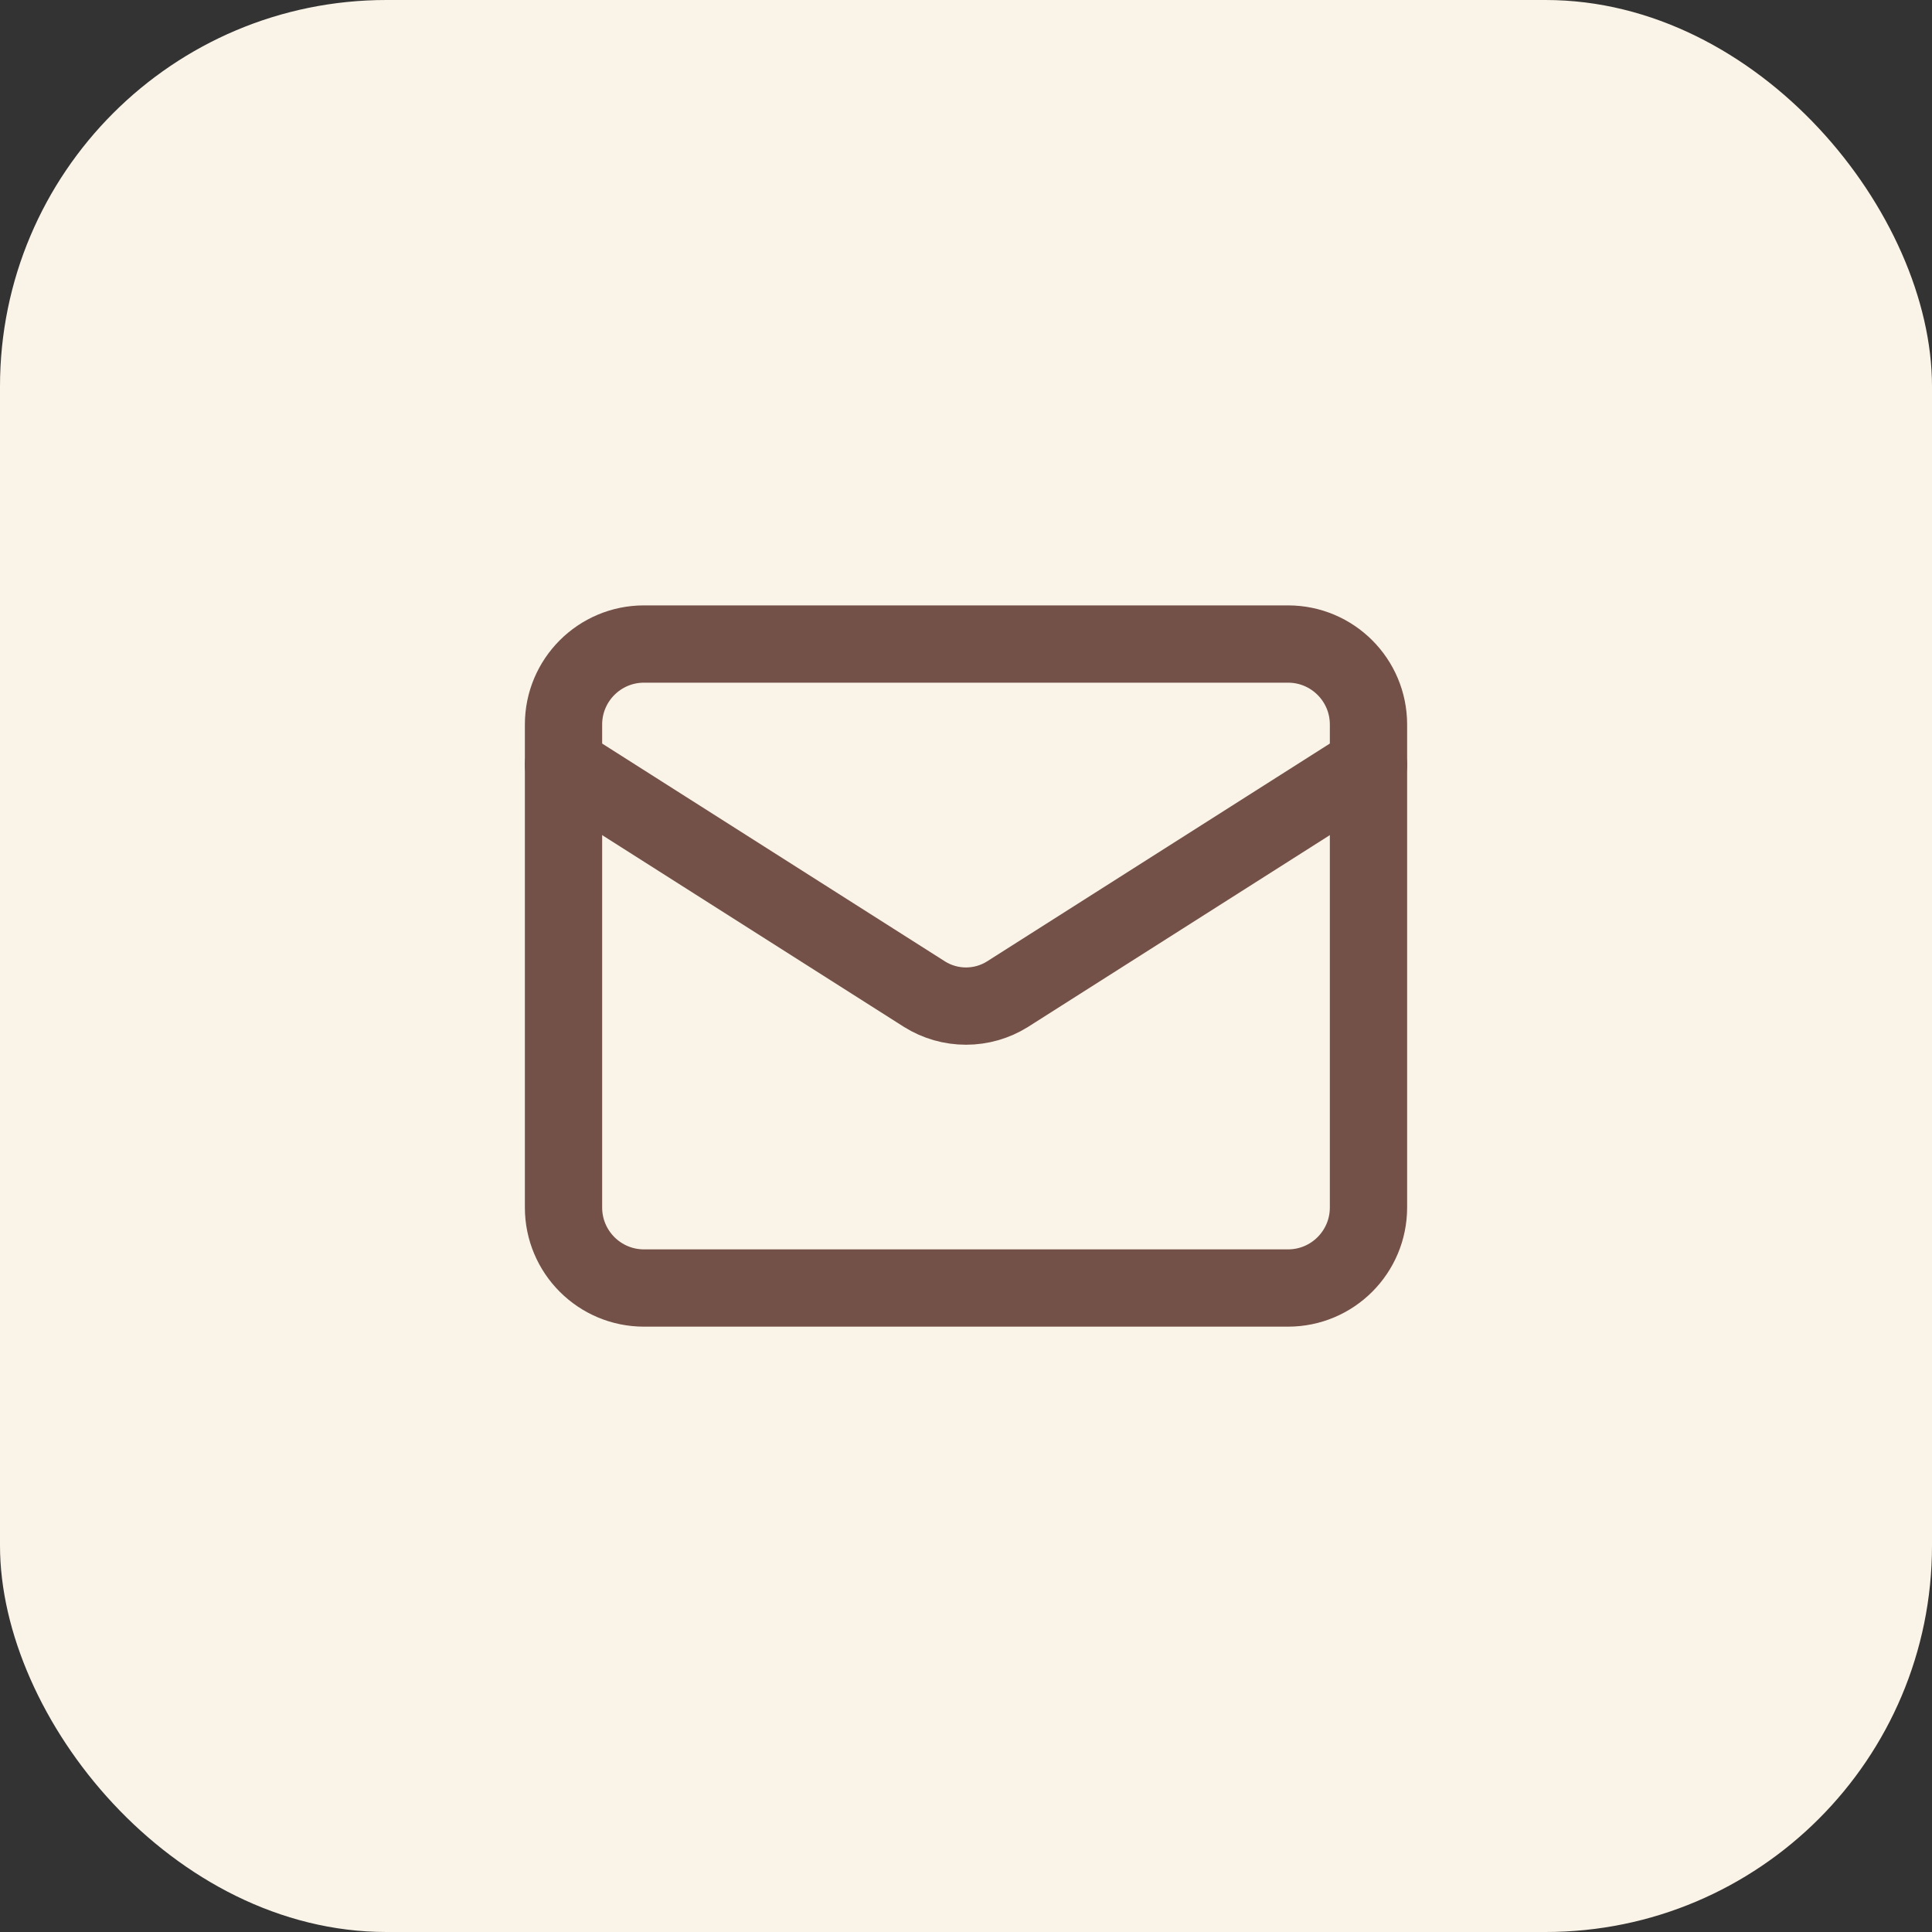
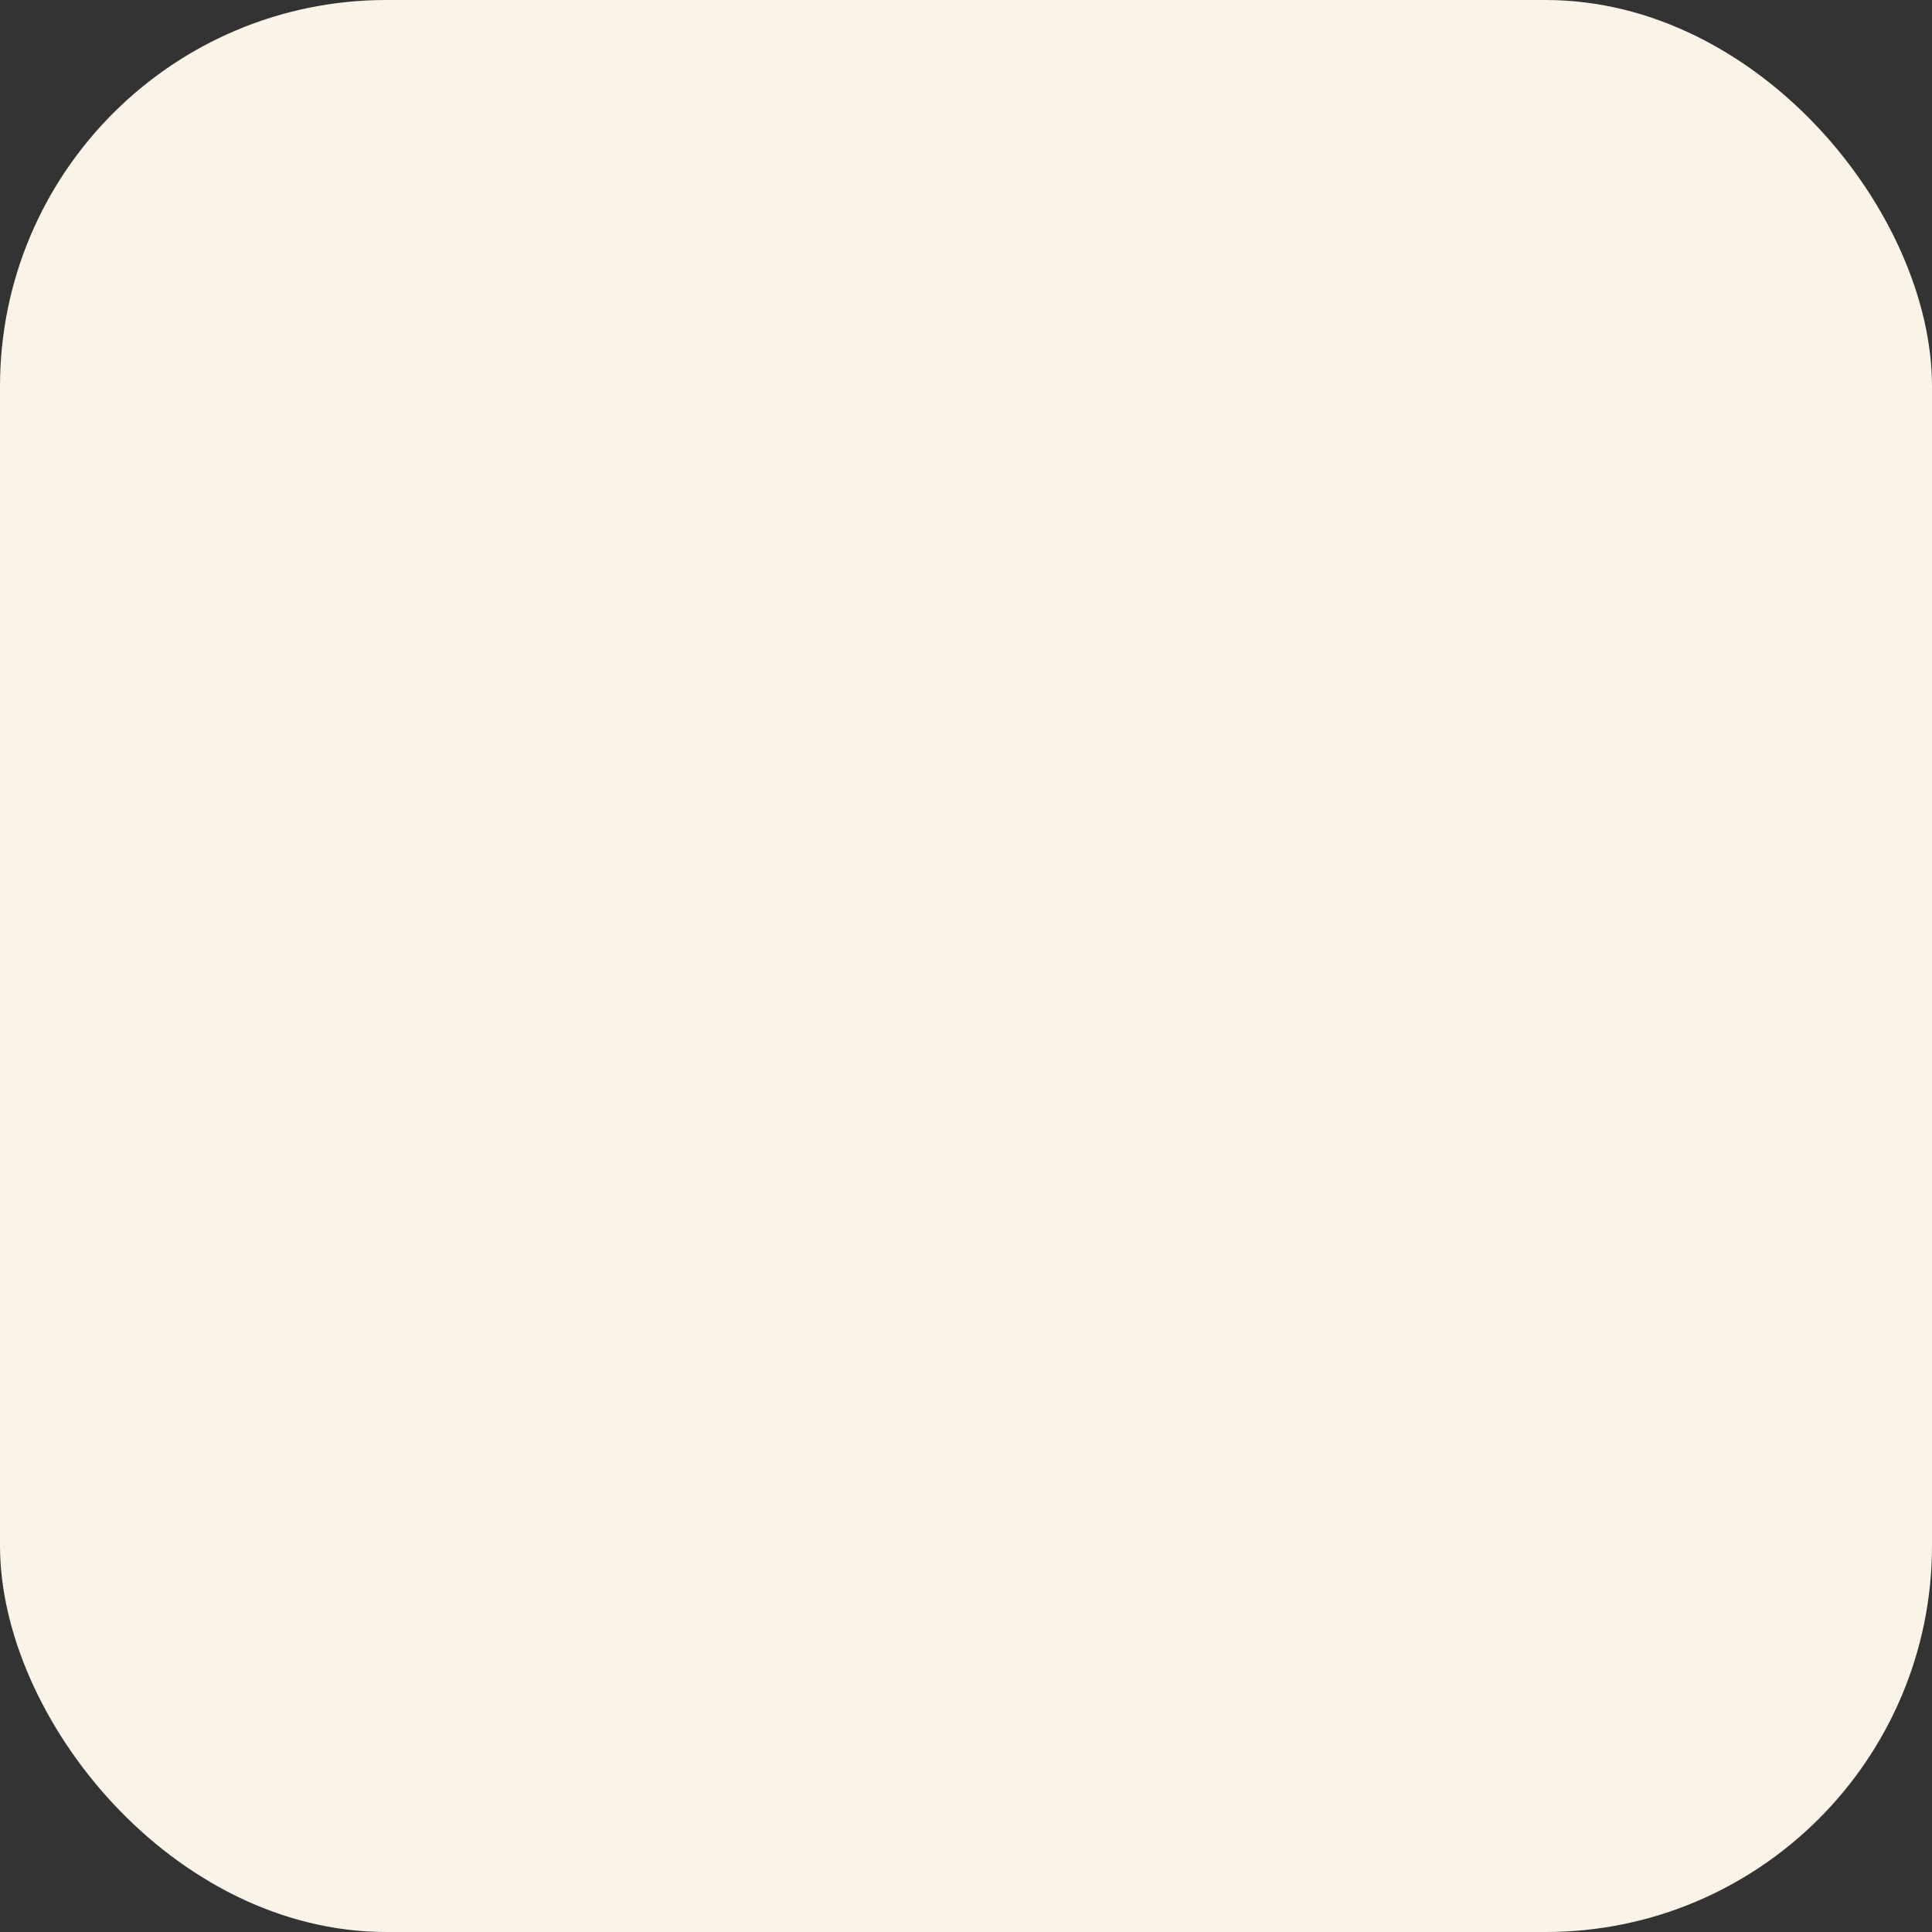
<svg xmlns="http://www.w3.org/2000/svg" width="40" height="40" viewBox="0 0 40 40" fill="none">
  <rect x="0" y="0" width="40" height="40" fill="#333333" stroke="none" />
  <rect width="40" height="40" rx="8" fill="#FAF3E7" />
-   <path d="M26.667 13.334H13.333C12.413 13.334 11.667 14.08 11.667 15V25C11.667 25.921 12.413 26.667 13.333 26.667H26.667C27.587 26.667 28.333 25.921 28.333 25V15C28.333 14.08 27.587 13.334 26.667 13.334Z" stroke="#735148" stroke-width="1.6" stroke-linecap="round" stroke-linejoin="round" />
-   <path d="M28.333 15.834L20.858 20.584C20.601 20.745 20.304 20.83 20 20.83C19.696 20.83 19.399 20.745 19.142 20.584L11.667 15.834" stroke="#735148" stroke-width="1.6" stroke-linecap="round" stroke-linejoin="round" />
</svg>